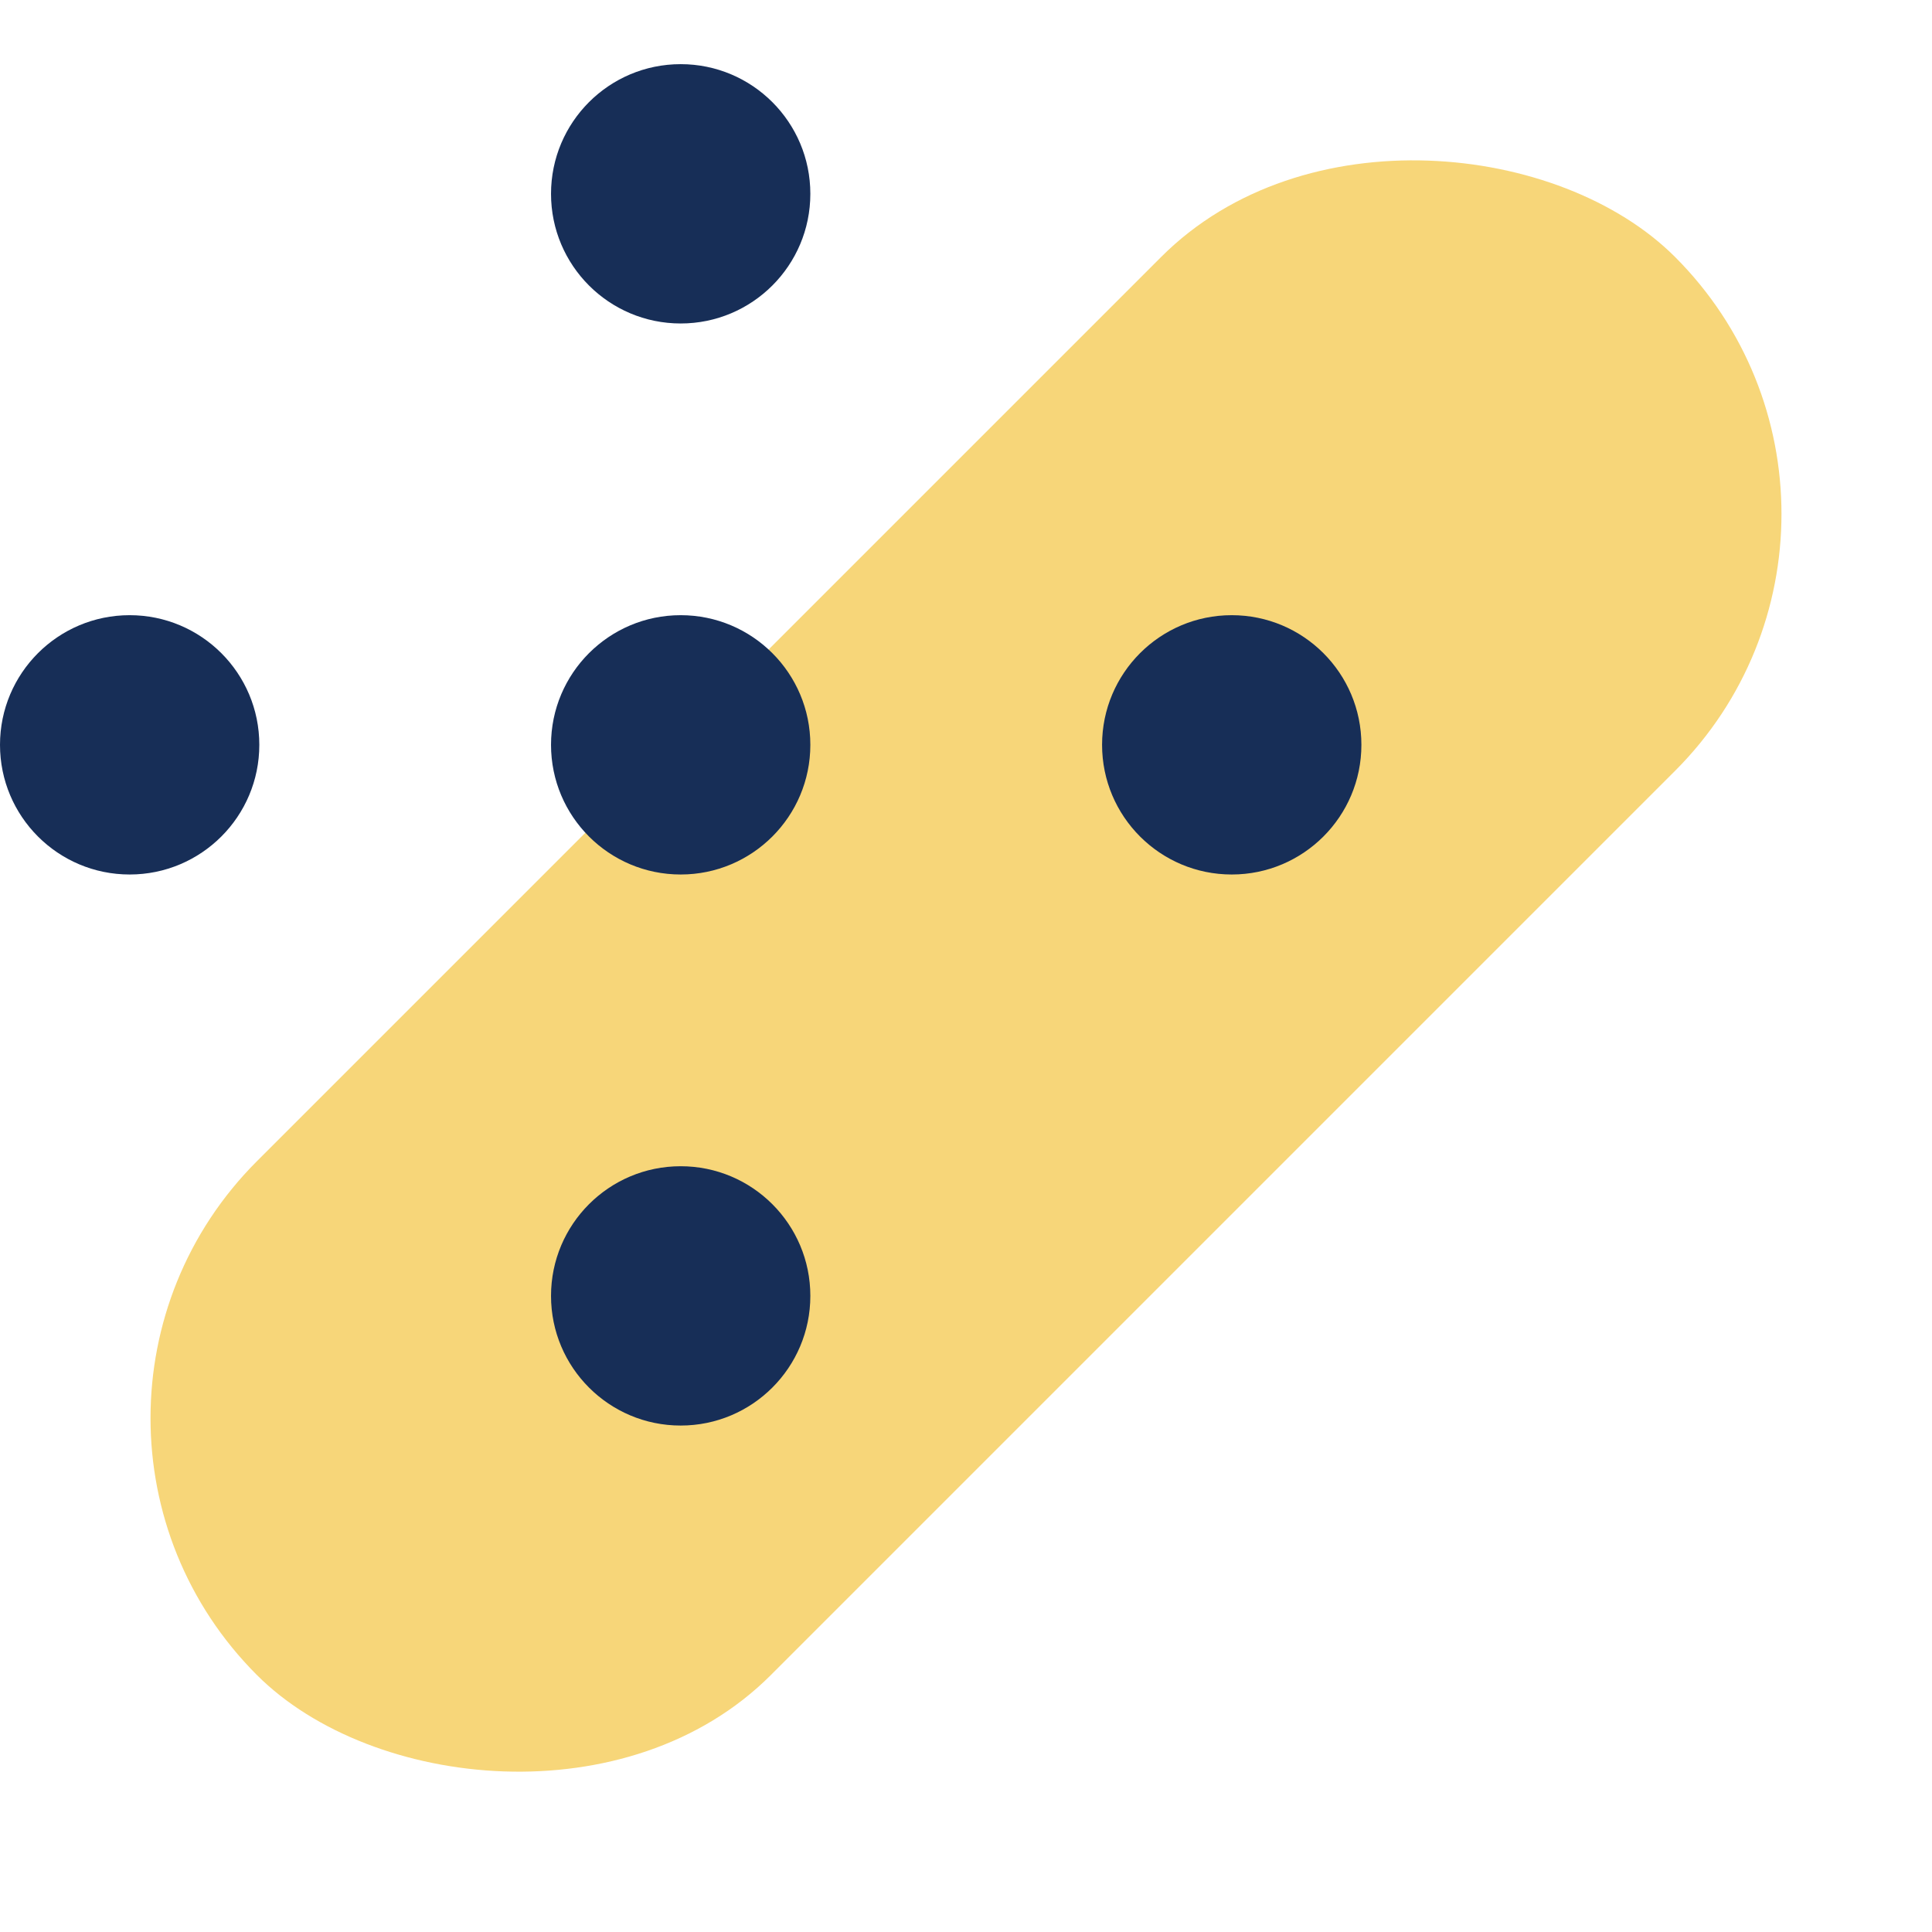
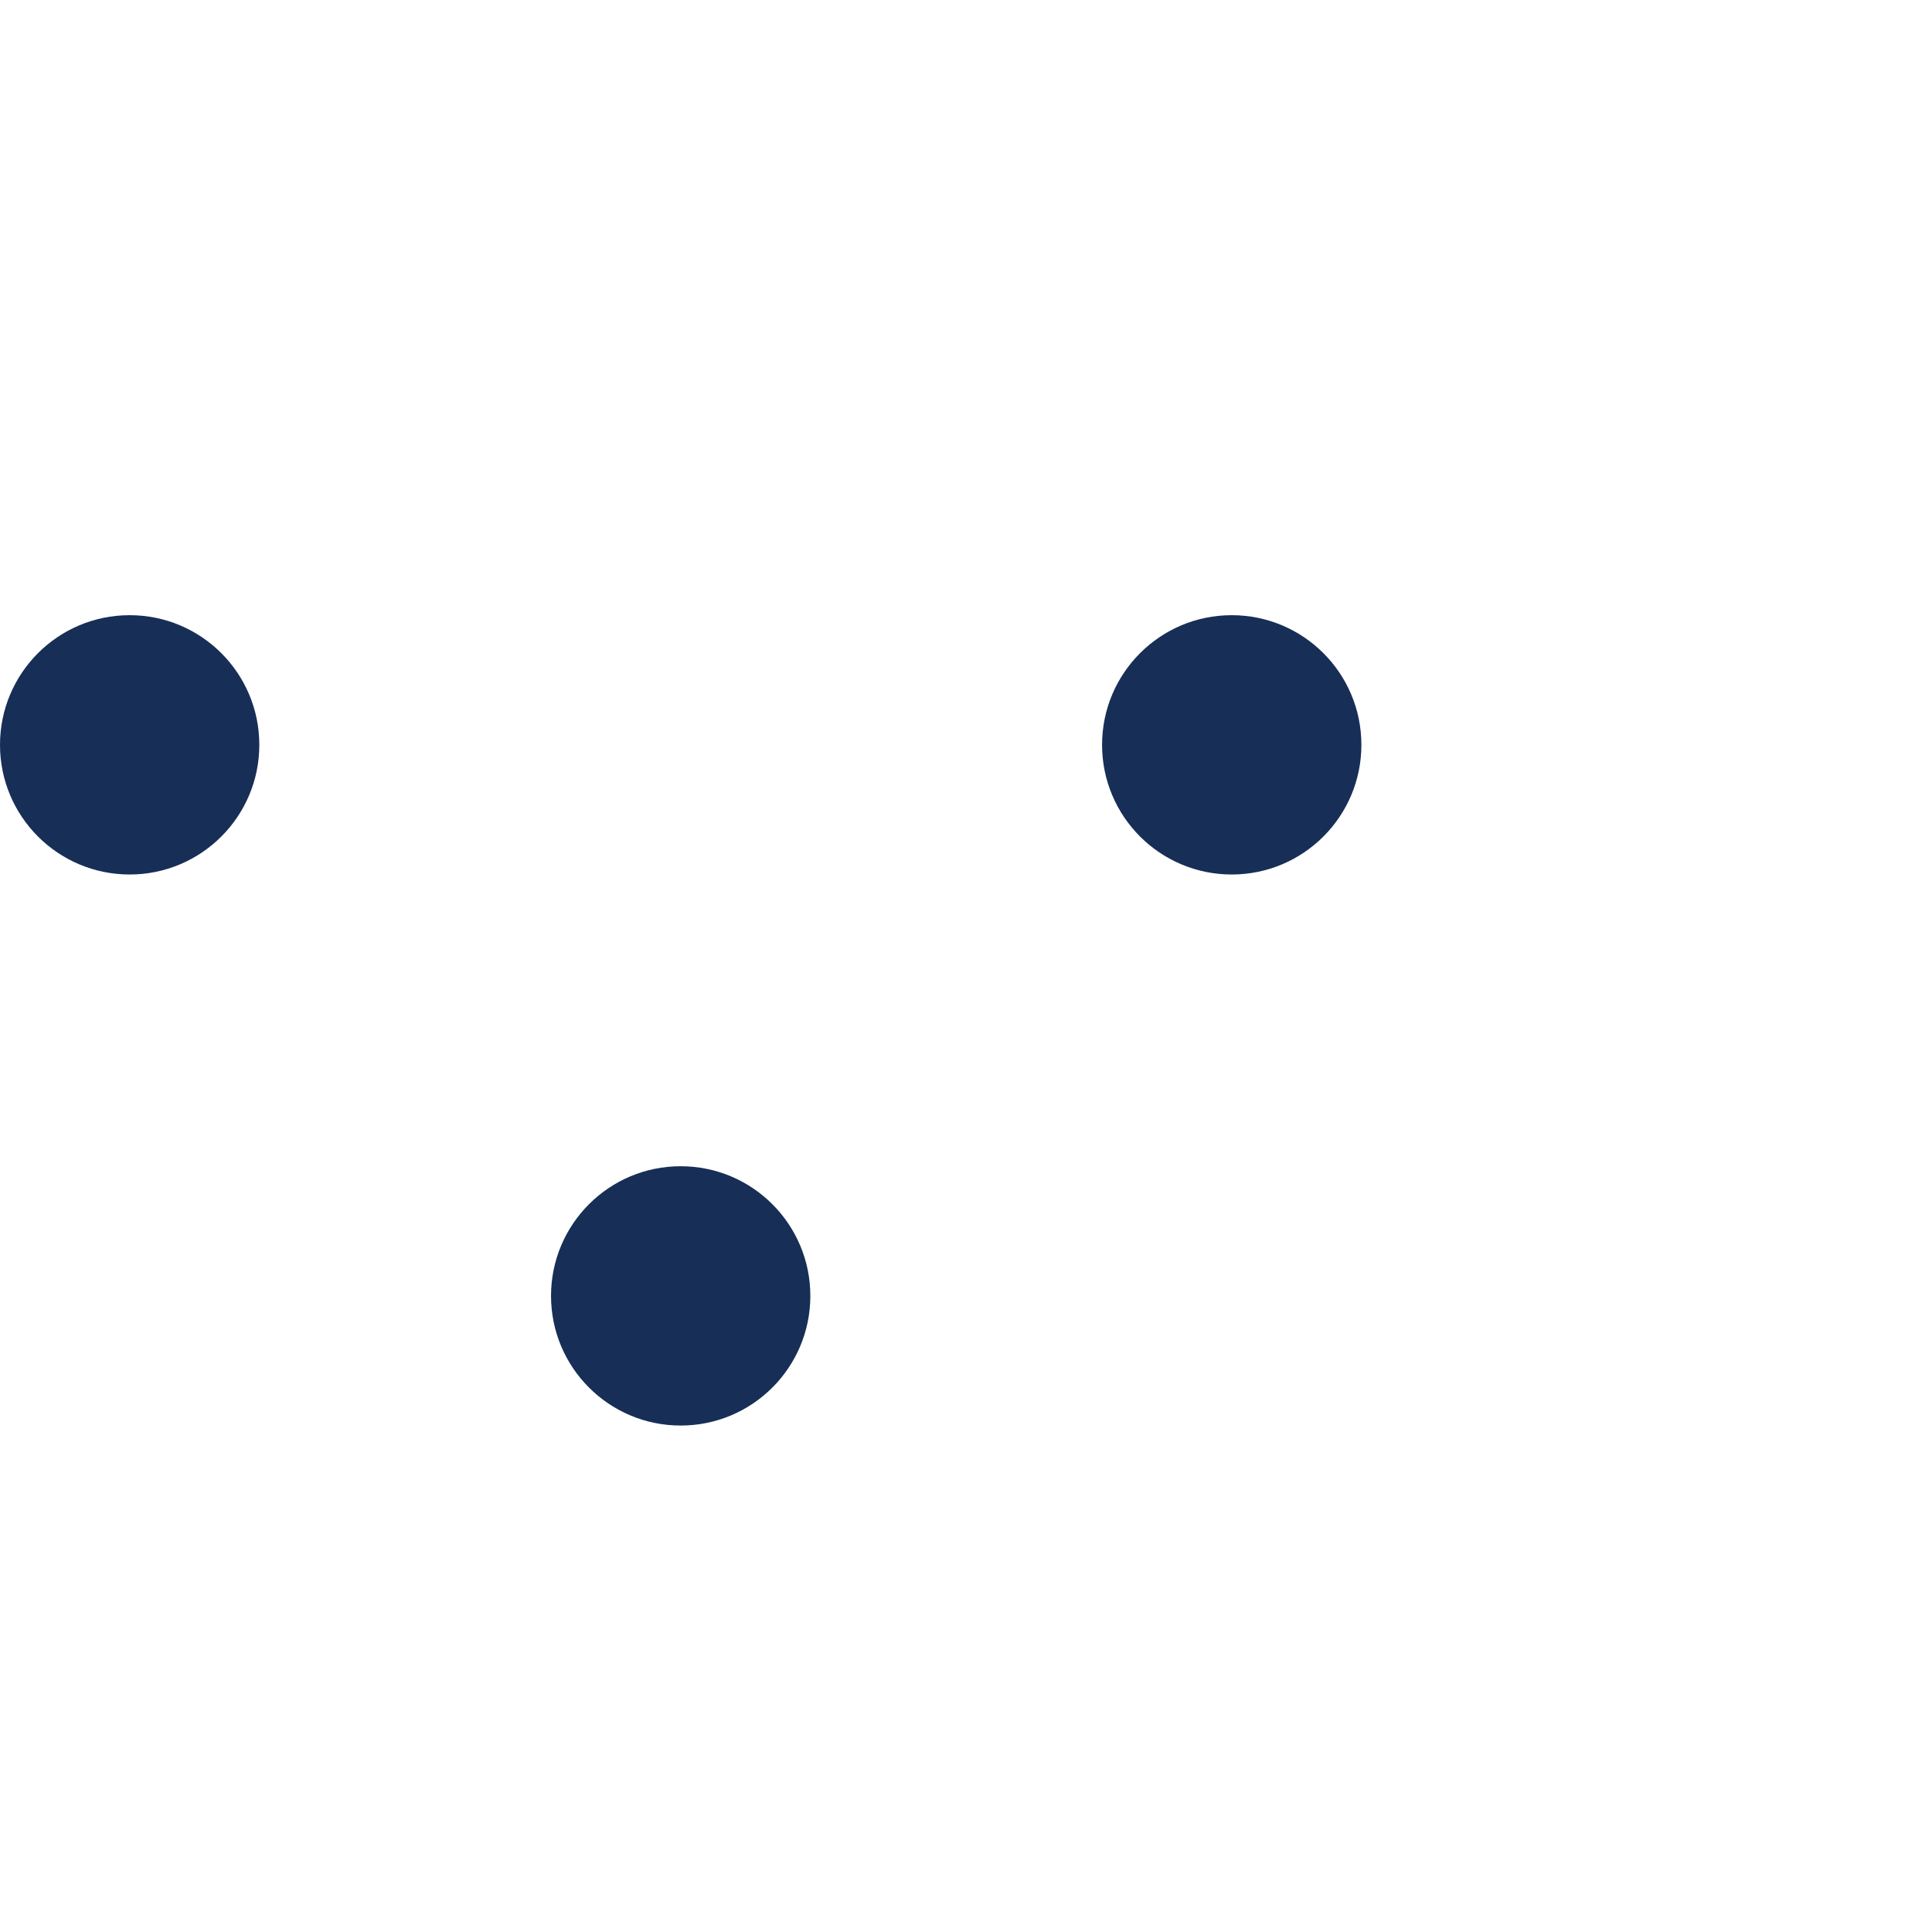
<svg xmlns="http://www.w3.org/2000/svg" width="72" height="72" viewBox="0 0 72 72" fill="none">
-   <rect y="52.849" width="74.739" height="27.084" rx="13.542" transform="rotate(-45 0 52.849)" fill="#F7D679" />
-   <circle cx="25.367" cy="27.758" r="4.832" fill="#172E57" />
  <circle cx="45.903" cy="27.758" r="4.832" fill="#172E57" />
  <circle cx="4.832" cy="27.758" r="4.832" fill="#172E57" />
  <circle cx="25.367" cy="48.294" r="4.832" fill="#172E57" />
-   <circle cx="25.367" cy="7.223" r="4.832" fill="#172E57" />
</svg>